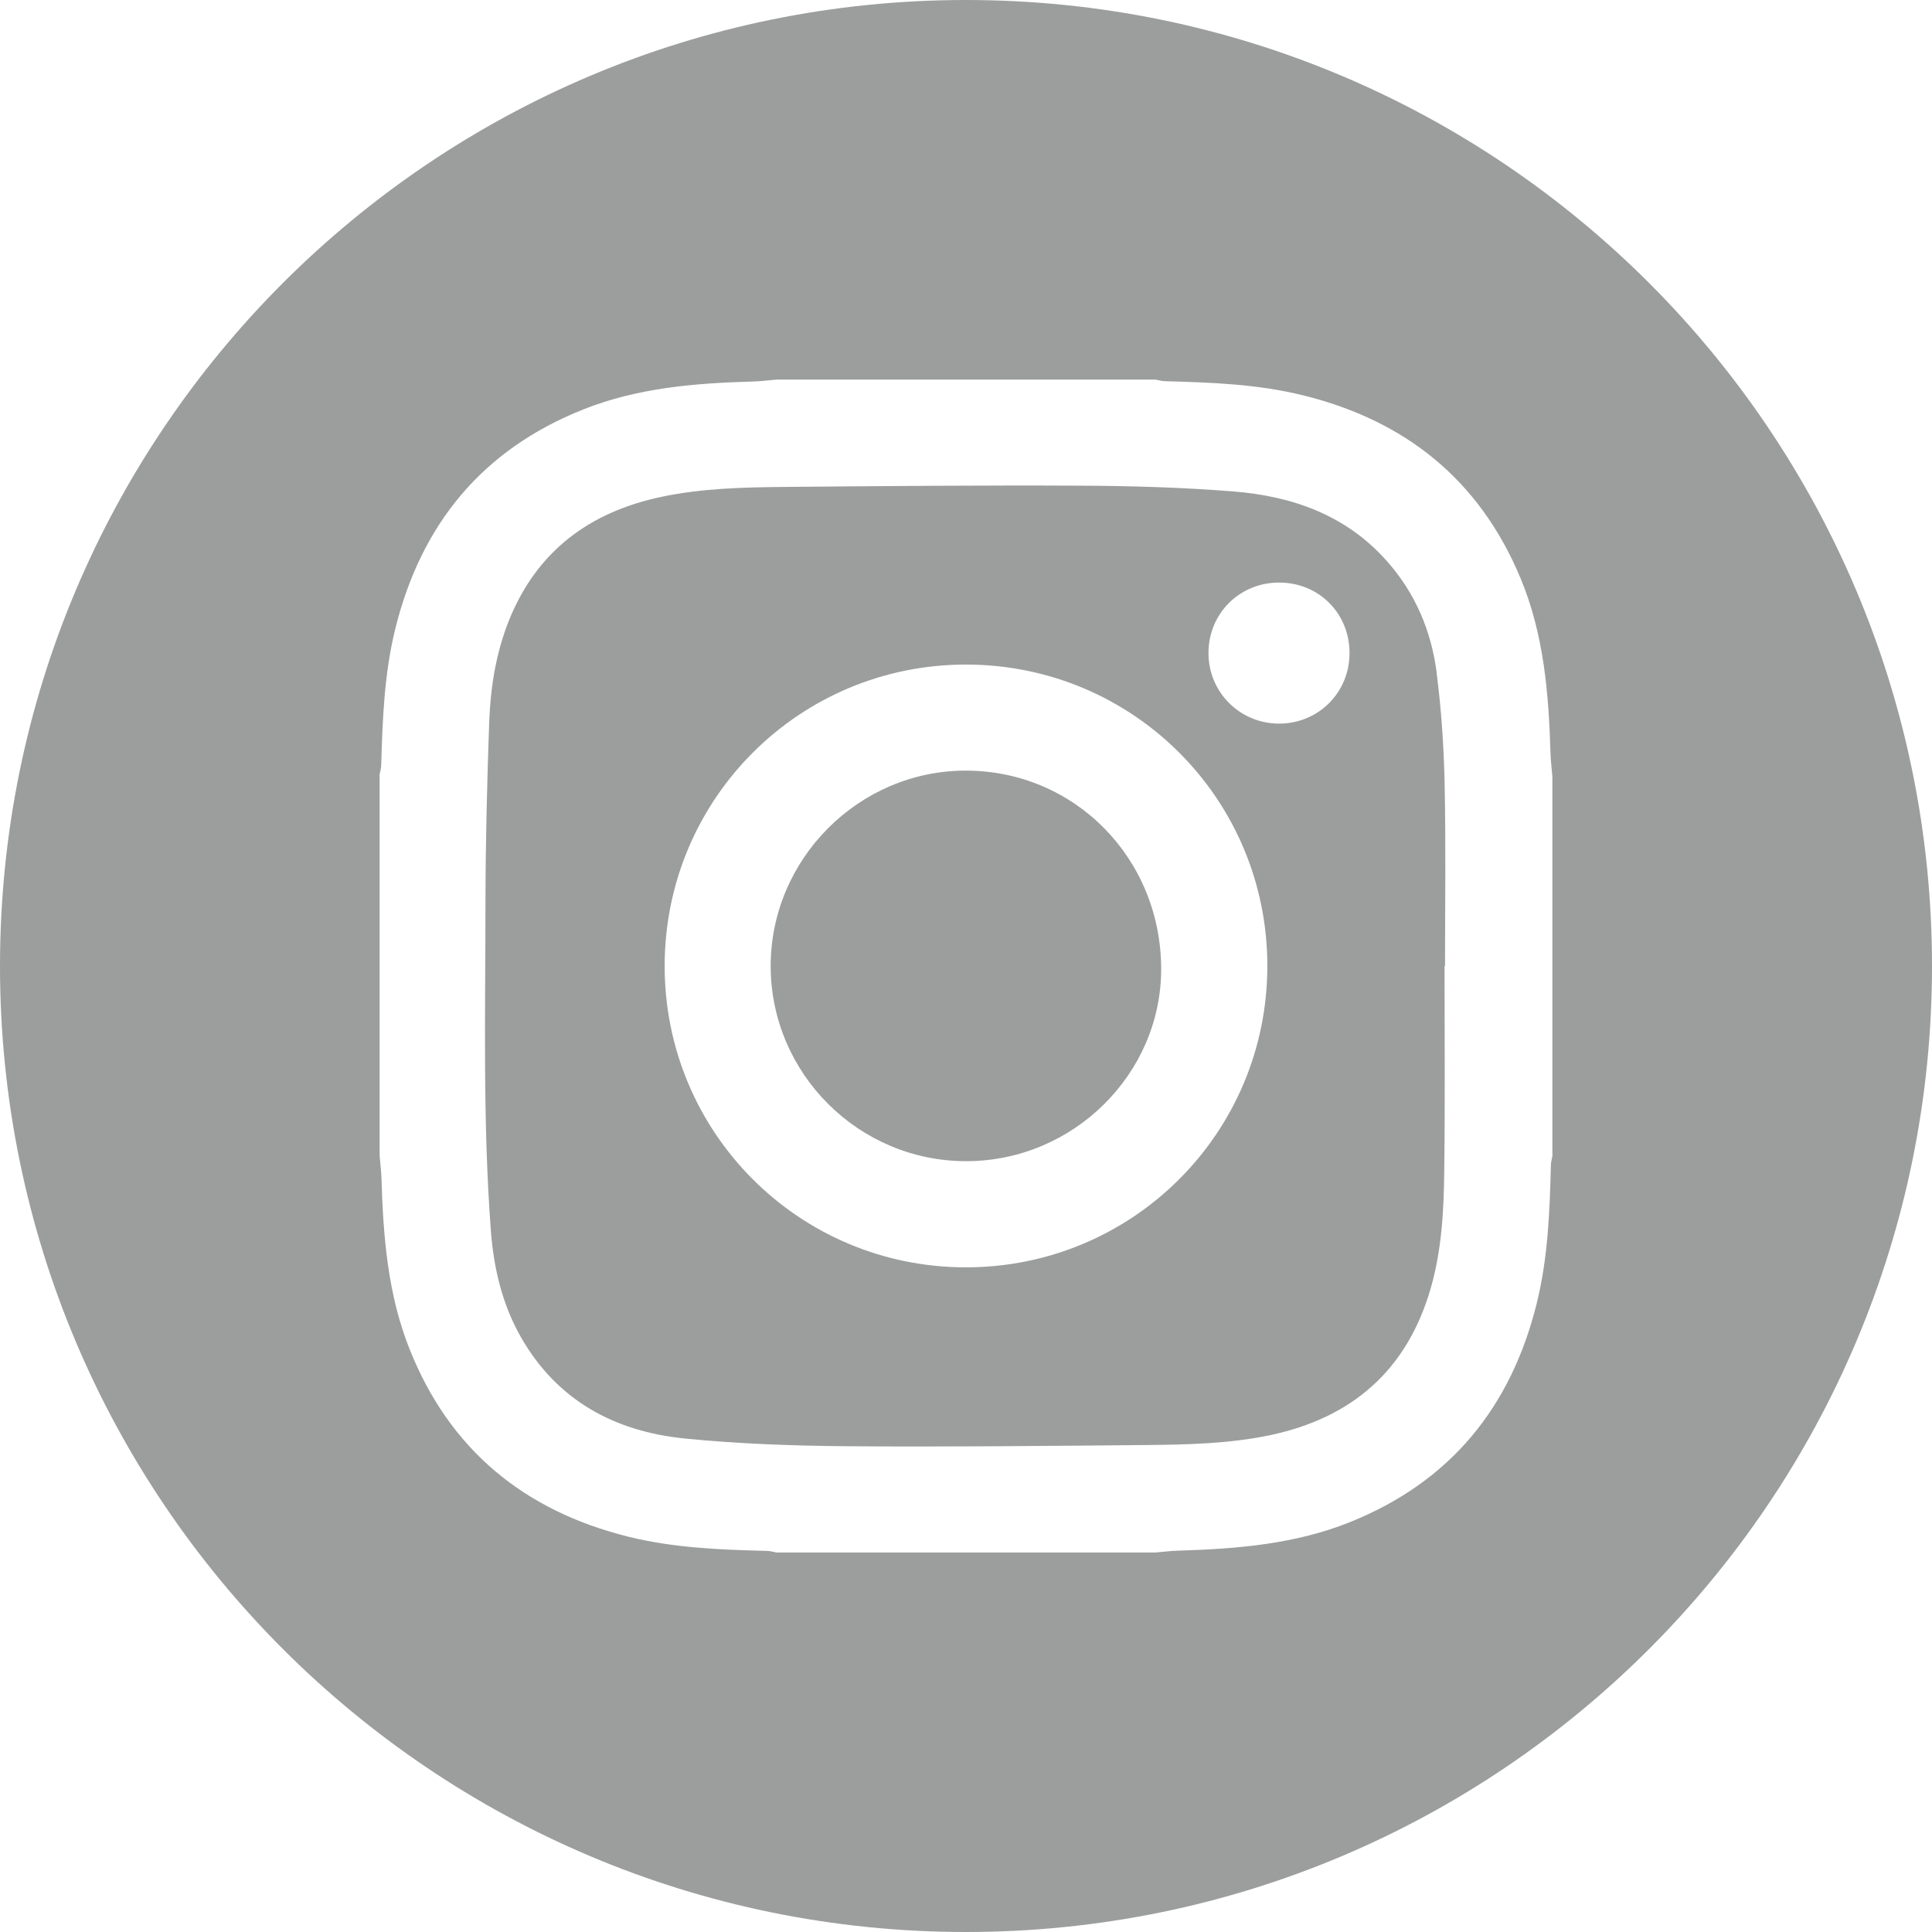
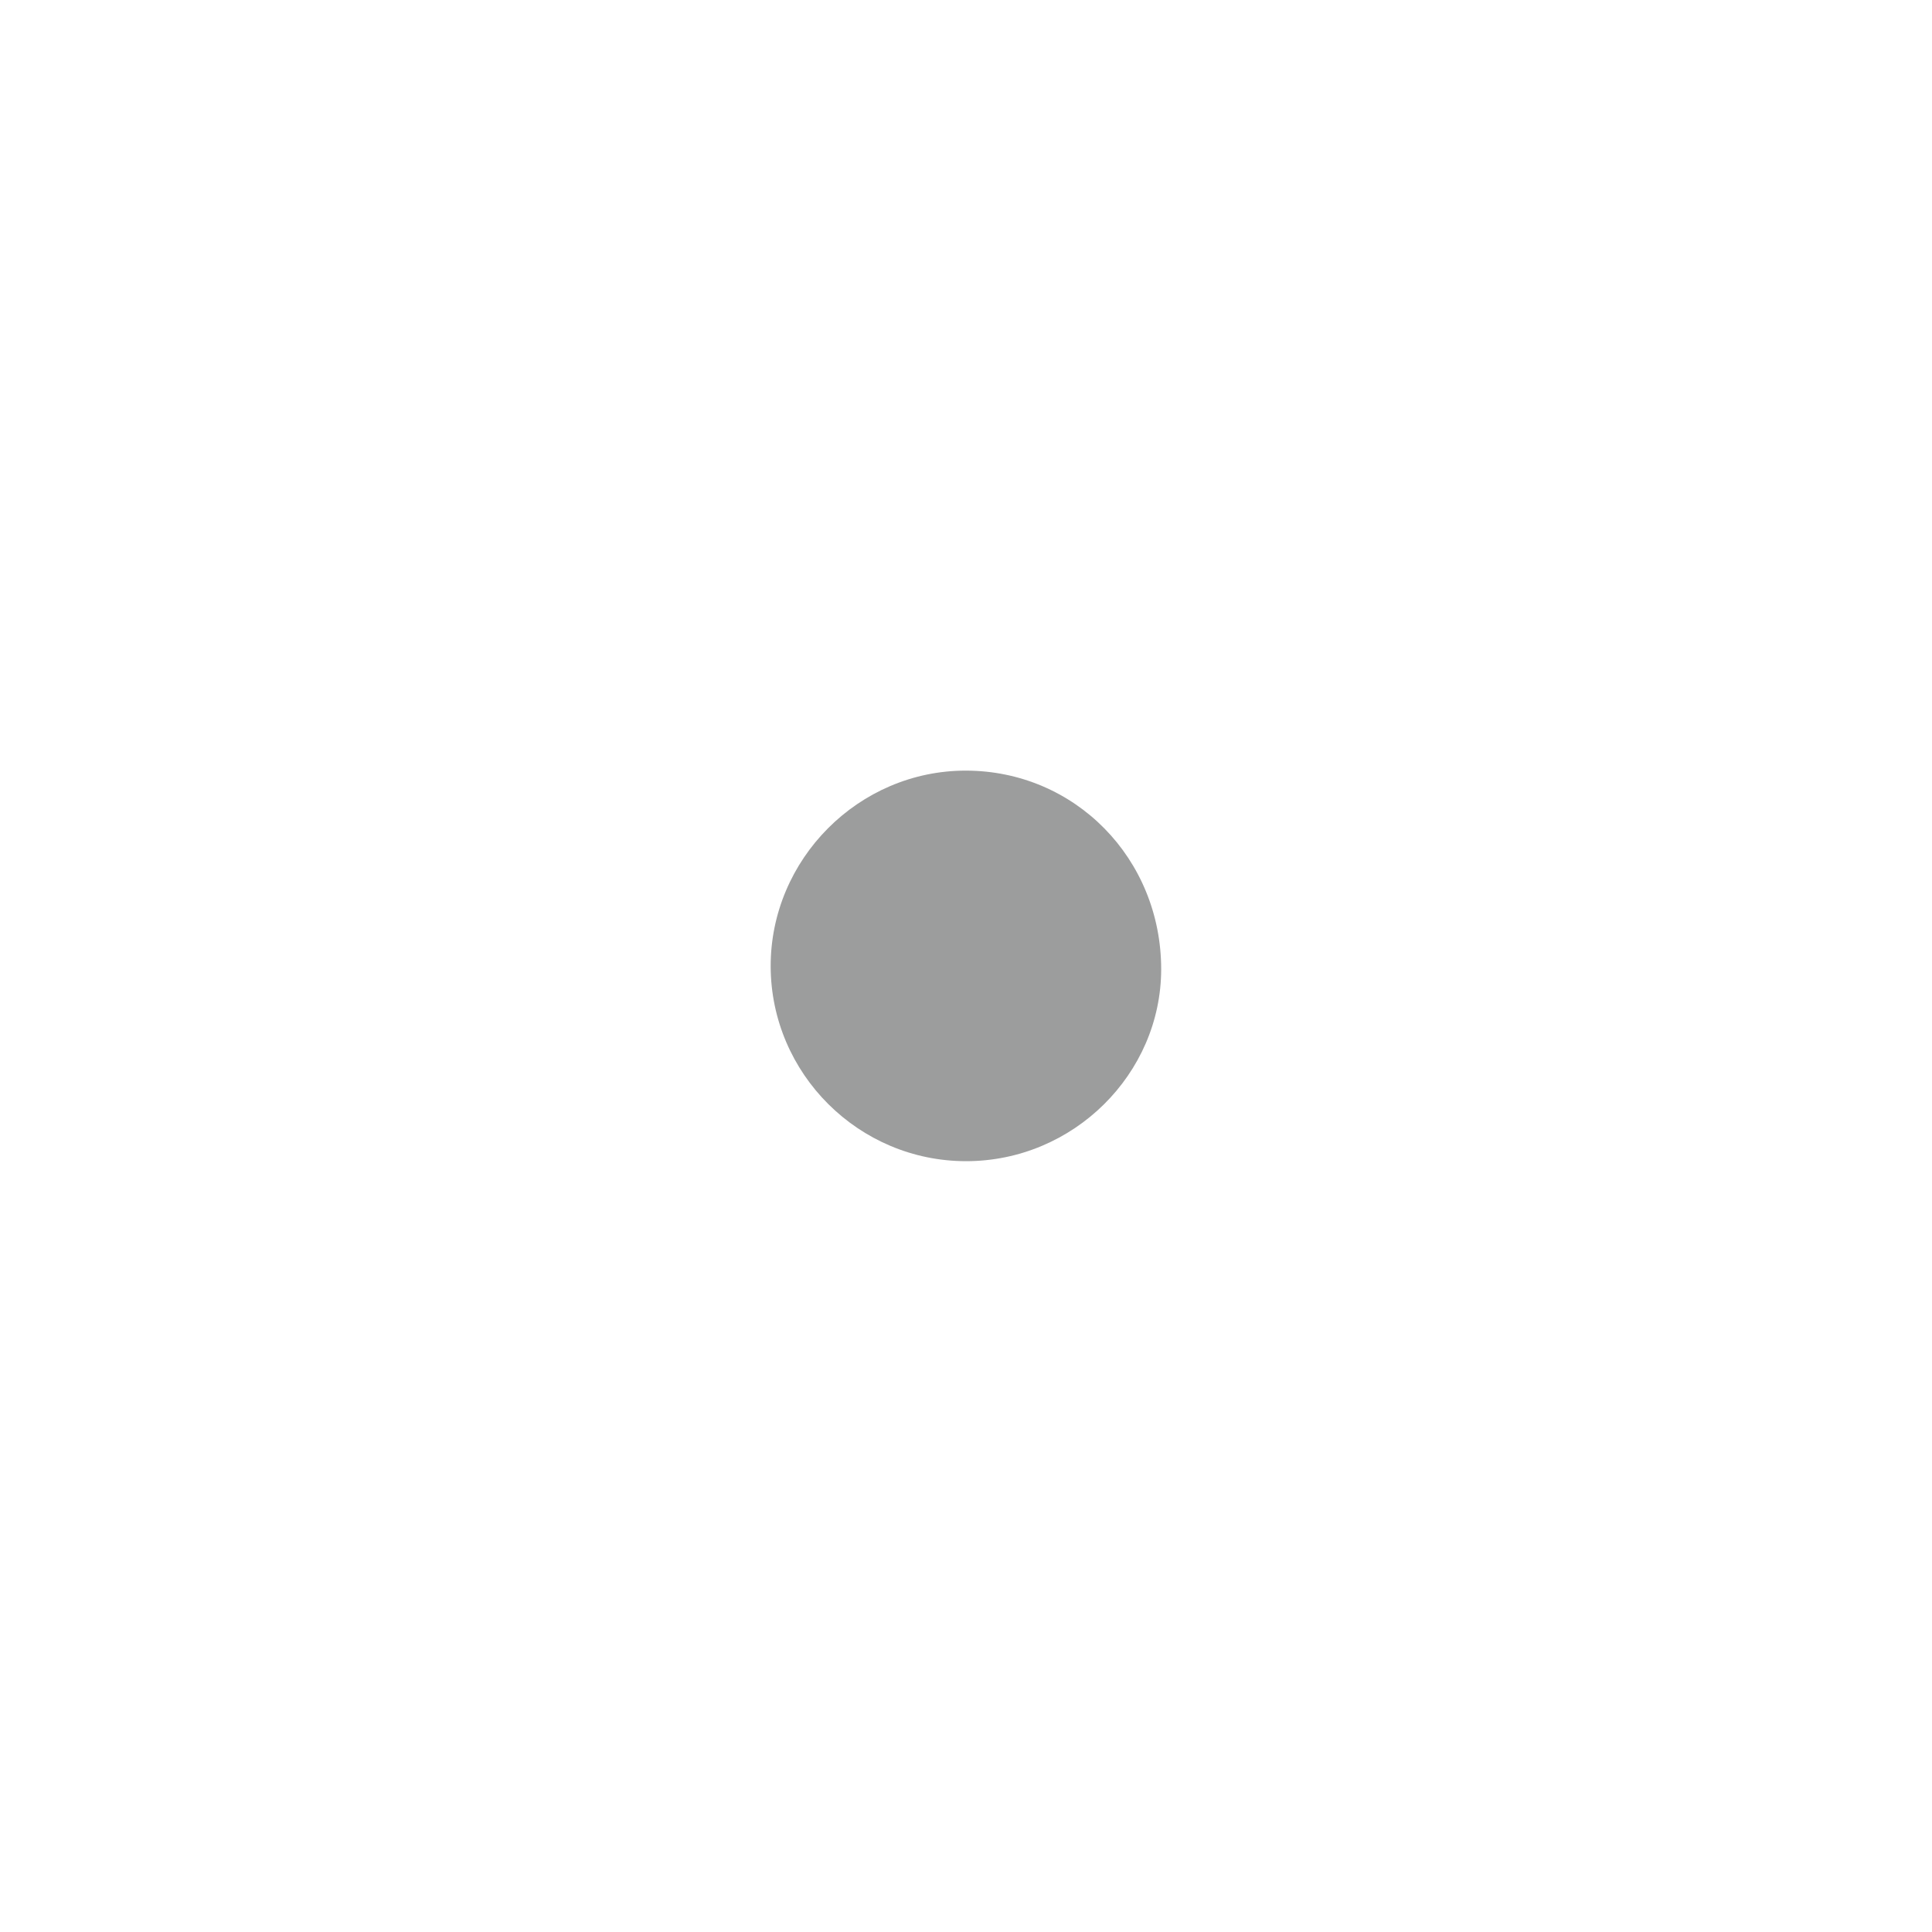
<svg xmlns="http://www.w3.org/2000/svg" width="39" height="39" viewBox="0 0 39 39" fill="none">
-   <path d="M19.498 15.556C17.334 15.554 15.551 17.345 15.557 19.512C15.565 21.675 17.335 23.44 19.502 23.44C21.669 23.44 23.438 21.677 23.44 19.566C23.44 17.331 21.699 15.558 19.497 15.556H19.498Z" fill="#9C9D9D" />
-   <path d="M29.001 13.576C28.892 12.737 28.571 11.973 27.996 11.326C27.167 10.391 26.078 10.013 24.882 9.919C23.862 9.839 22.835 9.808 21.812 9.804C19.826 9.794 17.842 9.812 15.857 9.829C15.017 9.837 14.175 9.855 13.348 10.03C11.901 10.337 10.838 11.123 10.275 12.522C10.011 13.18 9.901 13.877 9.875 14.579C9.833 15.781 9.802 16.983 9.8 18.185C9.8 20.405 9.742 22.628 9.909 24.846C9.967 25.605 10.14 26.341 10.524 27.007C11.256 28.279 12.416 28.898 13.829 29.039C14.905 29.146 15.992 29.184 17.074 29.194C19.092 29.21 21.11 29.188 23.129 29.17C23.969 29.162 24.813 29.144 25.638 28.971C27.292 28.621 28.396 27.664 28.876 26.023C29.103 25.246 29.145 24.443 29.154 23.643C29.172 22.264 29.16 20.883 29.16 19.502H29.17C29.17 18.28 29.188 17.056 29.162 15.835C29.146 15.081 29.097 14.324 28.999 13.578L29.001 13.576ZM19.492 25.583C16.121 25.579 13.409 22.855 13.417 19.486C13.425 16.115 16.149 13.405 19.518 13.415C22.881 13.425 25.585 16.139 25.583 19.502C25.581 22.873 22.861 25.587 19.49 25.583H19.492ZM25.82 14.607C25.028 14.607 24.393 13.972 24.395 13.18C24.395 12.384 25.024 11.758 25.822 11.76C26.623 11.76 27.242 12.38 27.242 13.182C27.242 13.98 26.615 14.607 25.82 14.607Z" fill="#9C9D9D" />
-   <path d="M19.5 0C8.731 0 0 8.731 0 19.5C0 30.269 8.731 39 19.5 39C30.269 39 39 30.269 39 19.5C39 8.731 30.269 0 19.5 0ZM31.339 23.328C31.327 23.39 31.309 23.454 31.307 23.515C31.284 24.453 31.248 25.392 31.021 26.309C30.502 28.41 29.274 29.915 27.246 30.728C26.138 31.172 24.97 31.266 23.792 31.302C23.637 31.305 23.482 31.327 23.328 31.339H15.674C15.61 31.327 15.548 31.309 15.485 31.307C14.545 31.284 13.606 31.248 12.687 31.021C10.582 30.498 9.077 29.266 8.268 27.234C7.828 26.13 7.736 24.966 7.701 23.794C7.697 23.639 7.675 23.484 7.663 23.328V15.634C7.675 15.572 7.693 15.511 7.695 15.449C7.722 14.524 7.756 13.598 7.979 12.695C8.5 10.584 9.734 9.077 11.772 8.266C12.874 7.826 14.038 7.734 15.208 7.701C15.363 7.697 15.518 7.675 15.672 7.663H23.326C23.39 7.675 23.452 7.693 23.515 7.695C24.453 7.72 25.392 7.754 26.307 7.981C28.378 8.492 29.873 9.694 30.699 11.684C31.166 12.812 31.264 14.006 31.299 15.212C31.303 15.367 31.325 15.52 31.337 15.676V23.332L31.339 23.328Z" fill="#9C9D9D" />
+   <path d="M19.498 15.556C17.334 15.554 15.551 17.345 15.557 19.512C15.565 21.675 17.335 23.44 19.502 23.44C21.669 23.44 23.438 21.677 23.44 19.566C23.44 17.331 21.699 15.558 19.497 15.556H19.498" fill="#9C9D9D" />
</svg>